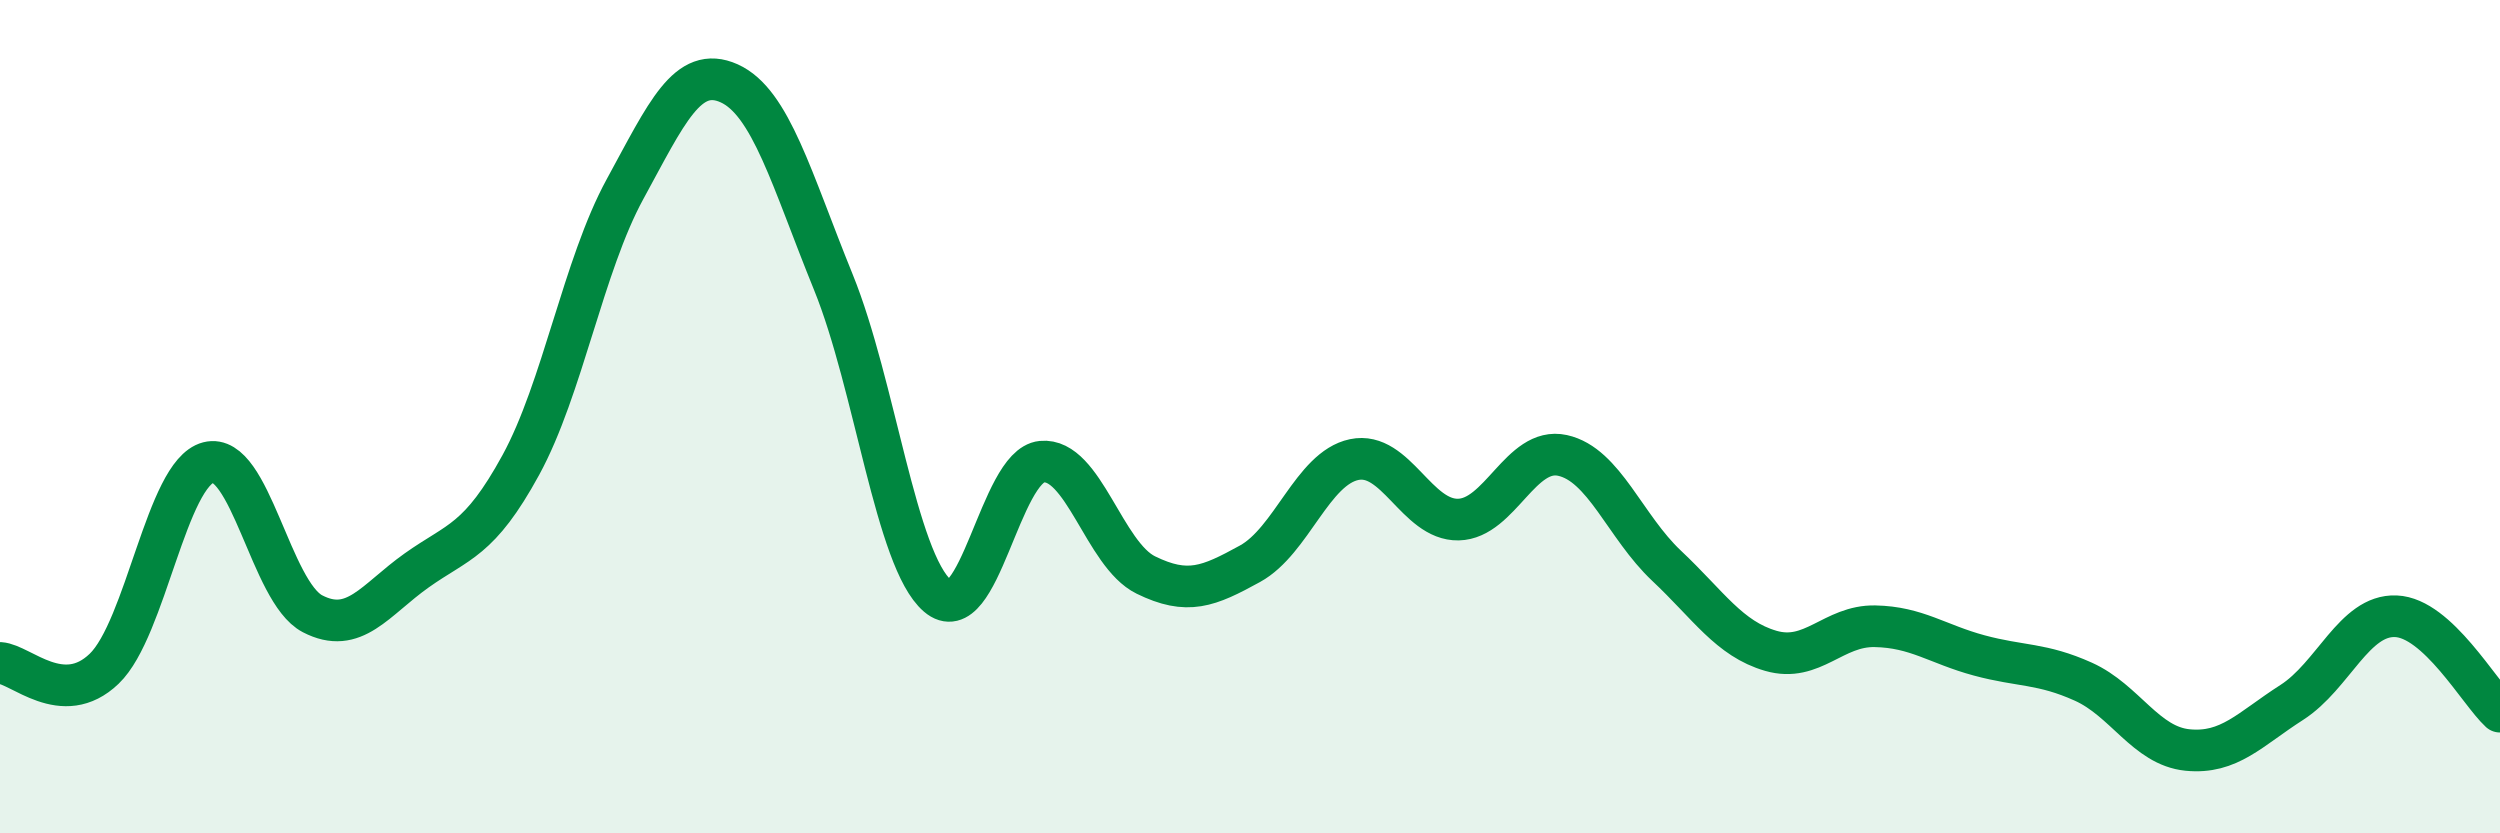
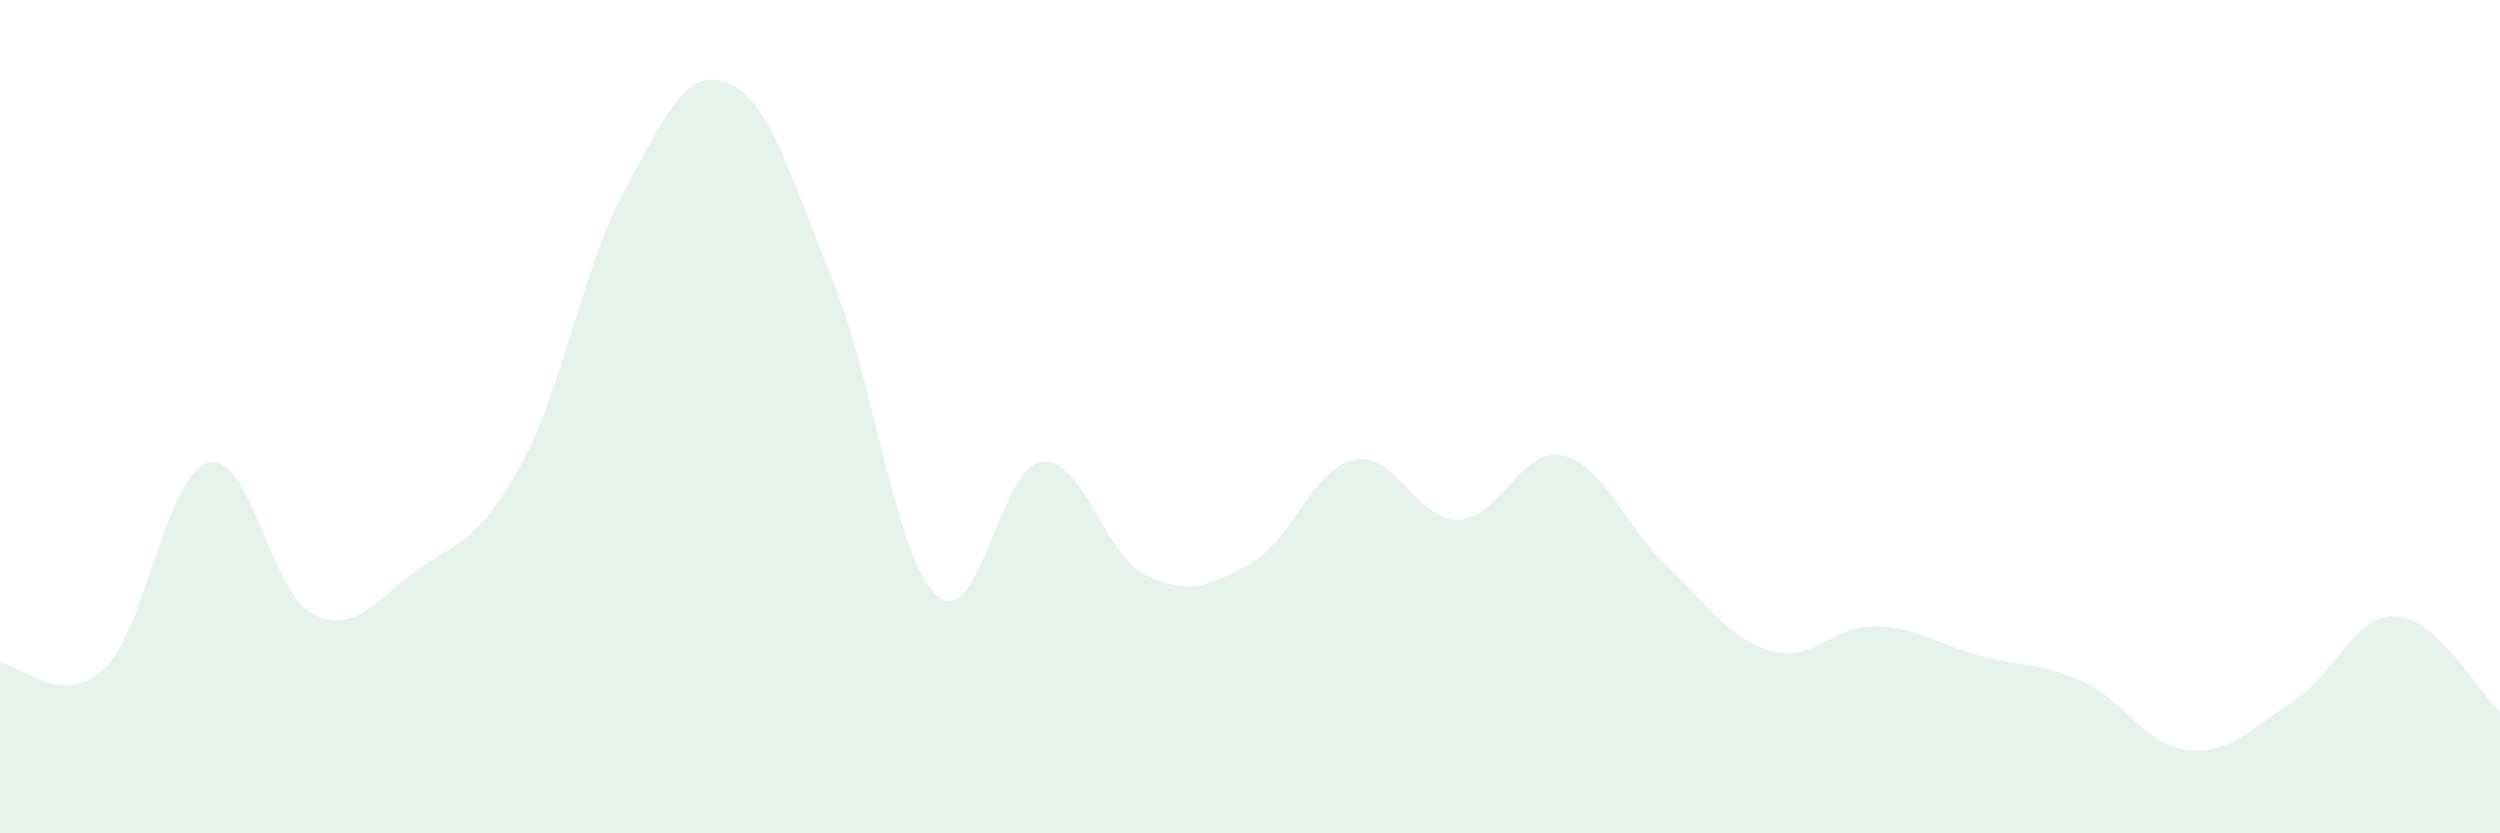
<svg xmlns="http://www.w3.org/2000/svg" width="60" height="20" viewBox="0 0 60 20">
  <path d="M 0,15.91 C 0.5,15.94 1.5,17.01 2.5,16.05 C 3.5,15.09 4,11.36 5,11.1 C 6,10.84 6.5,14.21 7.5,14.73 C 8.5,15.25 9,14.4 10,13.69 C 11,12.98 11.5,12.99 12.5,11.16 C 13.5,9.33 14,6.37 15,4.54 C 16,2.71 16.5,1.55 17.5,2 C 18.5,2.45 19,4.31 20,6.77 C 21,9.23 21.5,13.44 22.5,14.3 C 23.5,15.16 24,11.18 25,11.08 C 26,10.98 26.5,13.31 27.5,13.8 C 28.5,14.29 29,14.08 30,13.53 C 31,12.98 31.5,11.24 32.5,11.03 C 33.5,10.82 34,12.49 35,12.47 C 36,12.45 36.5,10.71 37.5,10.93 C 38.5,11.15 39,12.64 40,13.58 C 41,14.52 41.5,15.33 42.5,15.62 C 43.5,15.91 44,15.01 45,15.03 C 46,15.05 46.5,15.46 47.5,15.73 C 48.5,16 49,15.91 50,16.36 C 51,16.81 51.5,17.9 52.5,18 C 53.5,18.1 54,17.5 55,16.86 C 56,16.22 56.5,14.75 57.5,14.79 C 58.5,14.83 59.5,16.62 60,17.08L60 20L0 20Z" fill="#008740" opacity="0.1" stroke-linecap="round" stroke-linejoin="round" />
-   <path d="M 0,15.91 C 0.5,15.94 1.5,17.01 2.5,16.05 C 3.5,15.09 4,11.36 5,11.1 C 6,10.84 6.5,14.21 7.5,14.73 C 8.5,15.25 9,14.4 10,13.69 C 11,12.98 11.5,12.99 12.5,11.16 C 13.5,9.33 14,6.37 15,4.54 C 16,2.71 16.5,1.55 17.5,2 C 18.5,2.45 19,4.31 20,6.77 C 21,9.23 21.5,13.44 22.5,14.3 C 23.5,15.16 24,11.18 25,11.08 C 26,10.98 26.5,13.31 27.5,13.8 C 28.5,14.29 29,14.08 30,13.53 C 31,12.98 31.5,11.24 32.5,11.03 C 33.5,10.82 34,12.49 35,12.47 C 36,12.45 36.5,10.71 37.5,10.93 C 38.5,11.15 39,12.64 40,13.58 C 41,14.52 41.5,15.33 42.5,15.62 C 43.5,15.91 44,15.01 45,15.03 C 46,15.05 46.5,15.46 47.5,15.73 C 48.5,16 49,15.91 50,16.36 C 51,16.81 51.5,17.9 52.5,18 C 53.5,18.1 54,17.5 55,16.86 C 56,16.22 56.5,14.75 57.5,14.79 C 58.5,14.83 59.5,16.62 60,17.08" stroke="#008740" stroke-width="1" fill="none" stroke-linecap="round" stroke-linejoin="round" />
</svg>